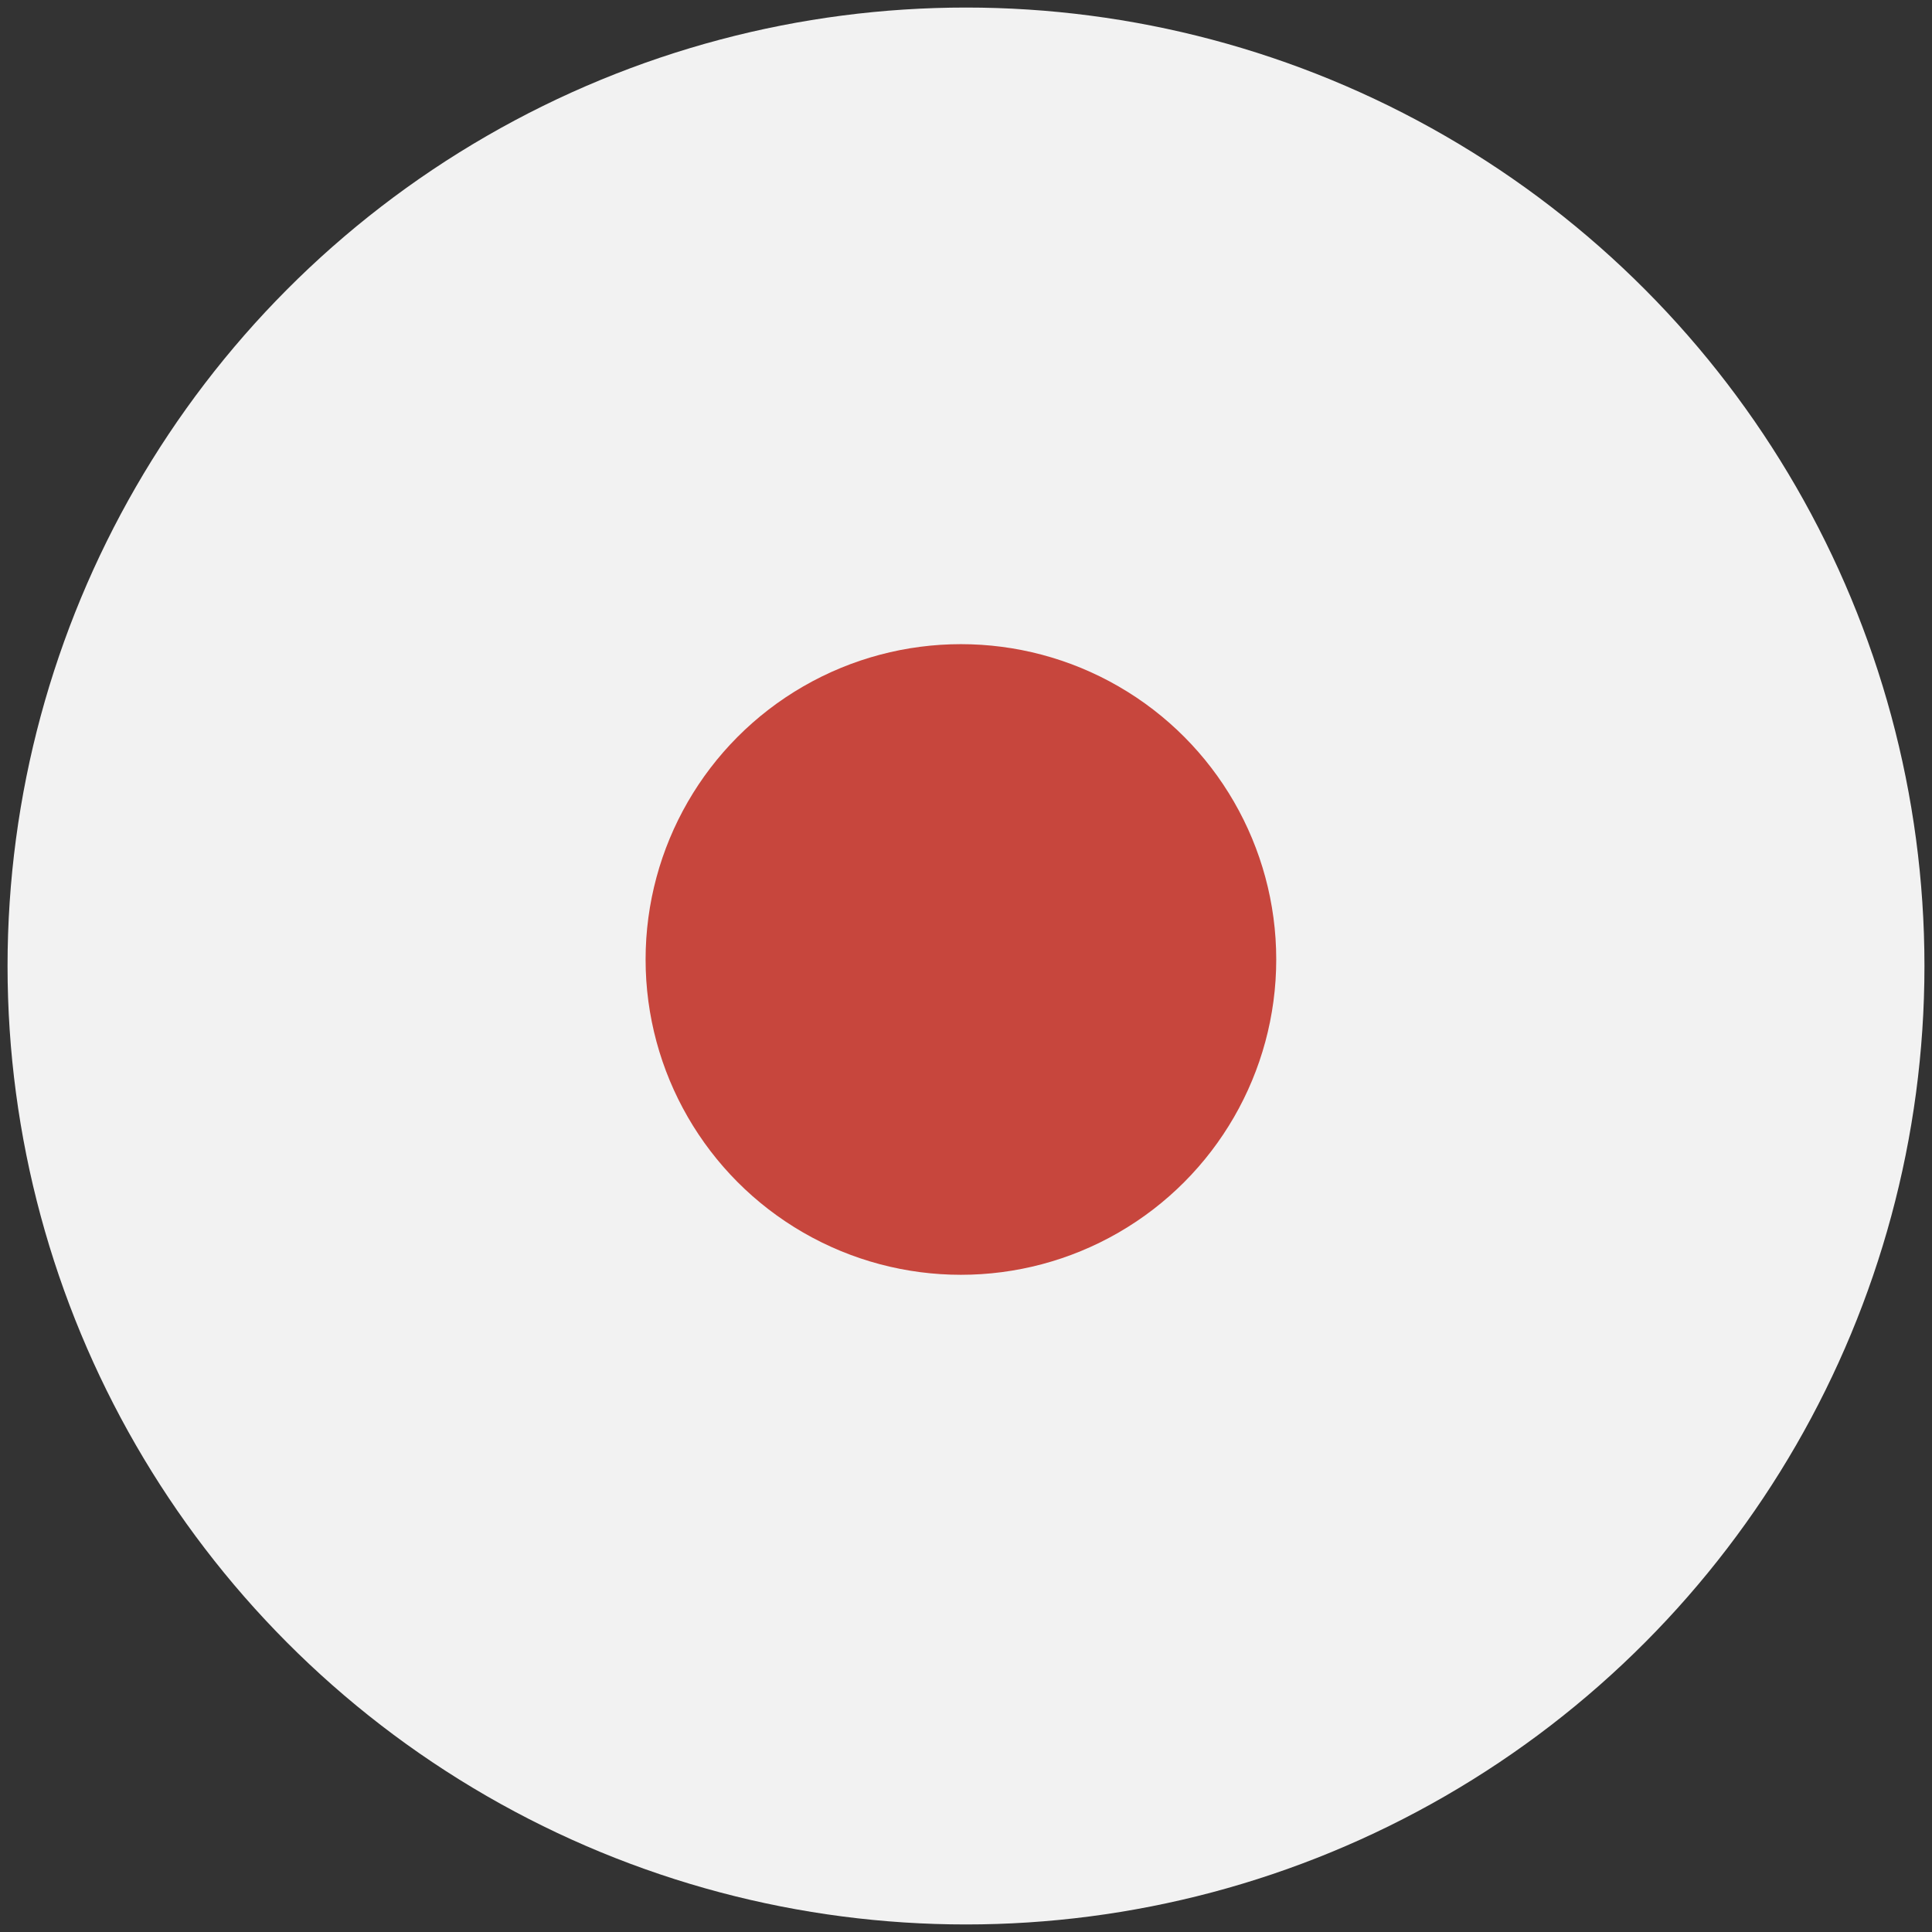
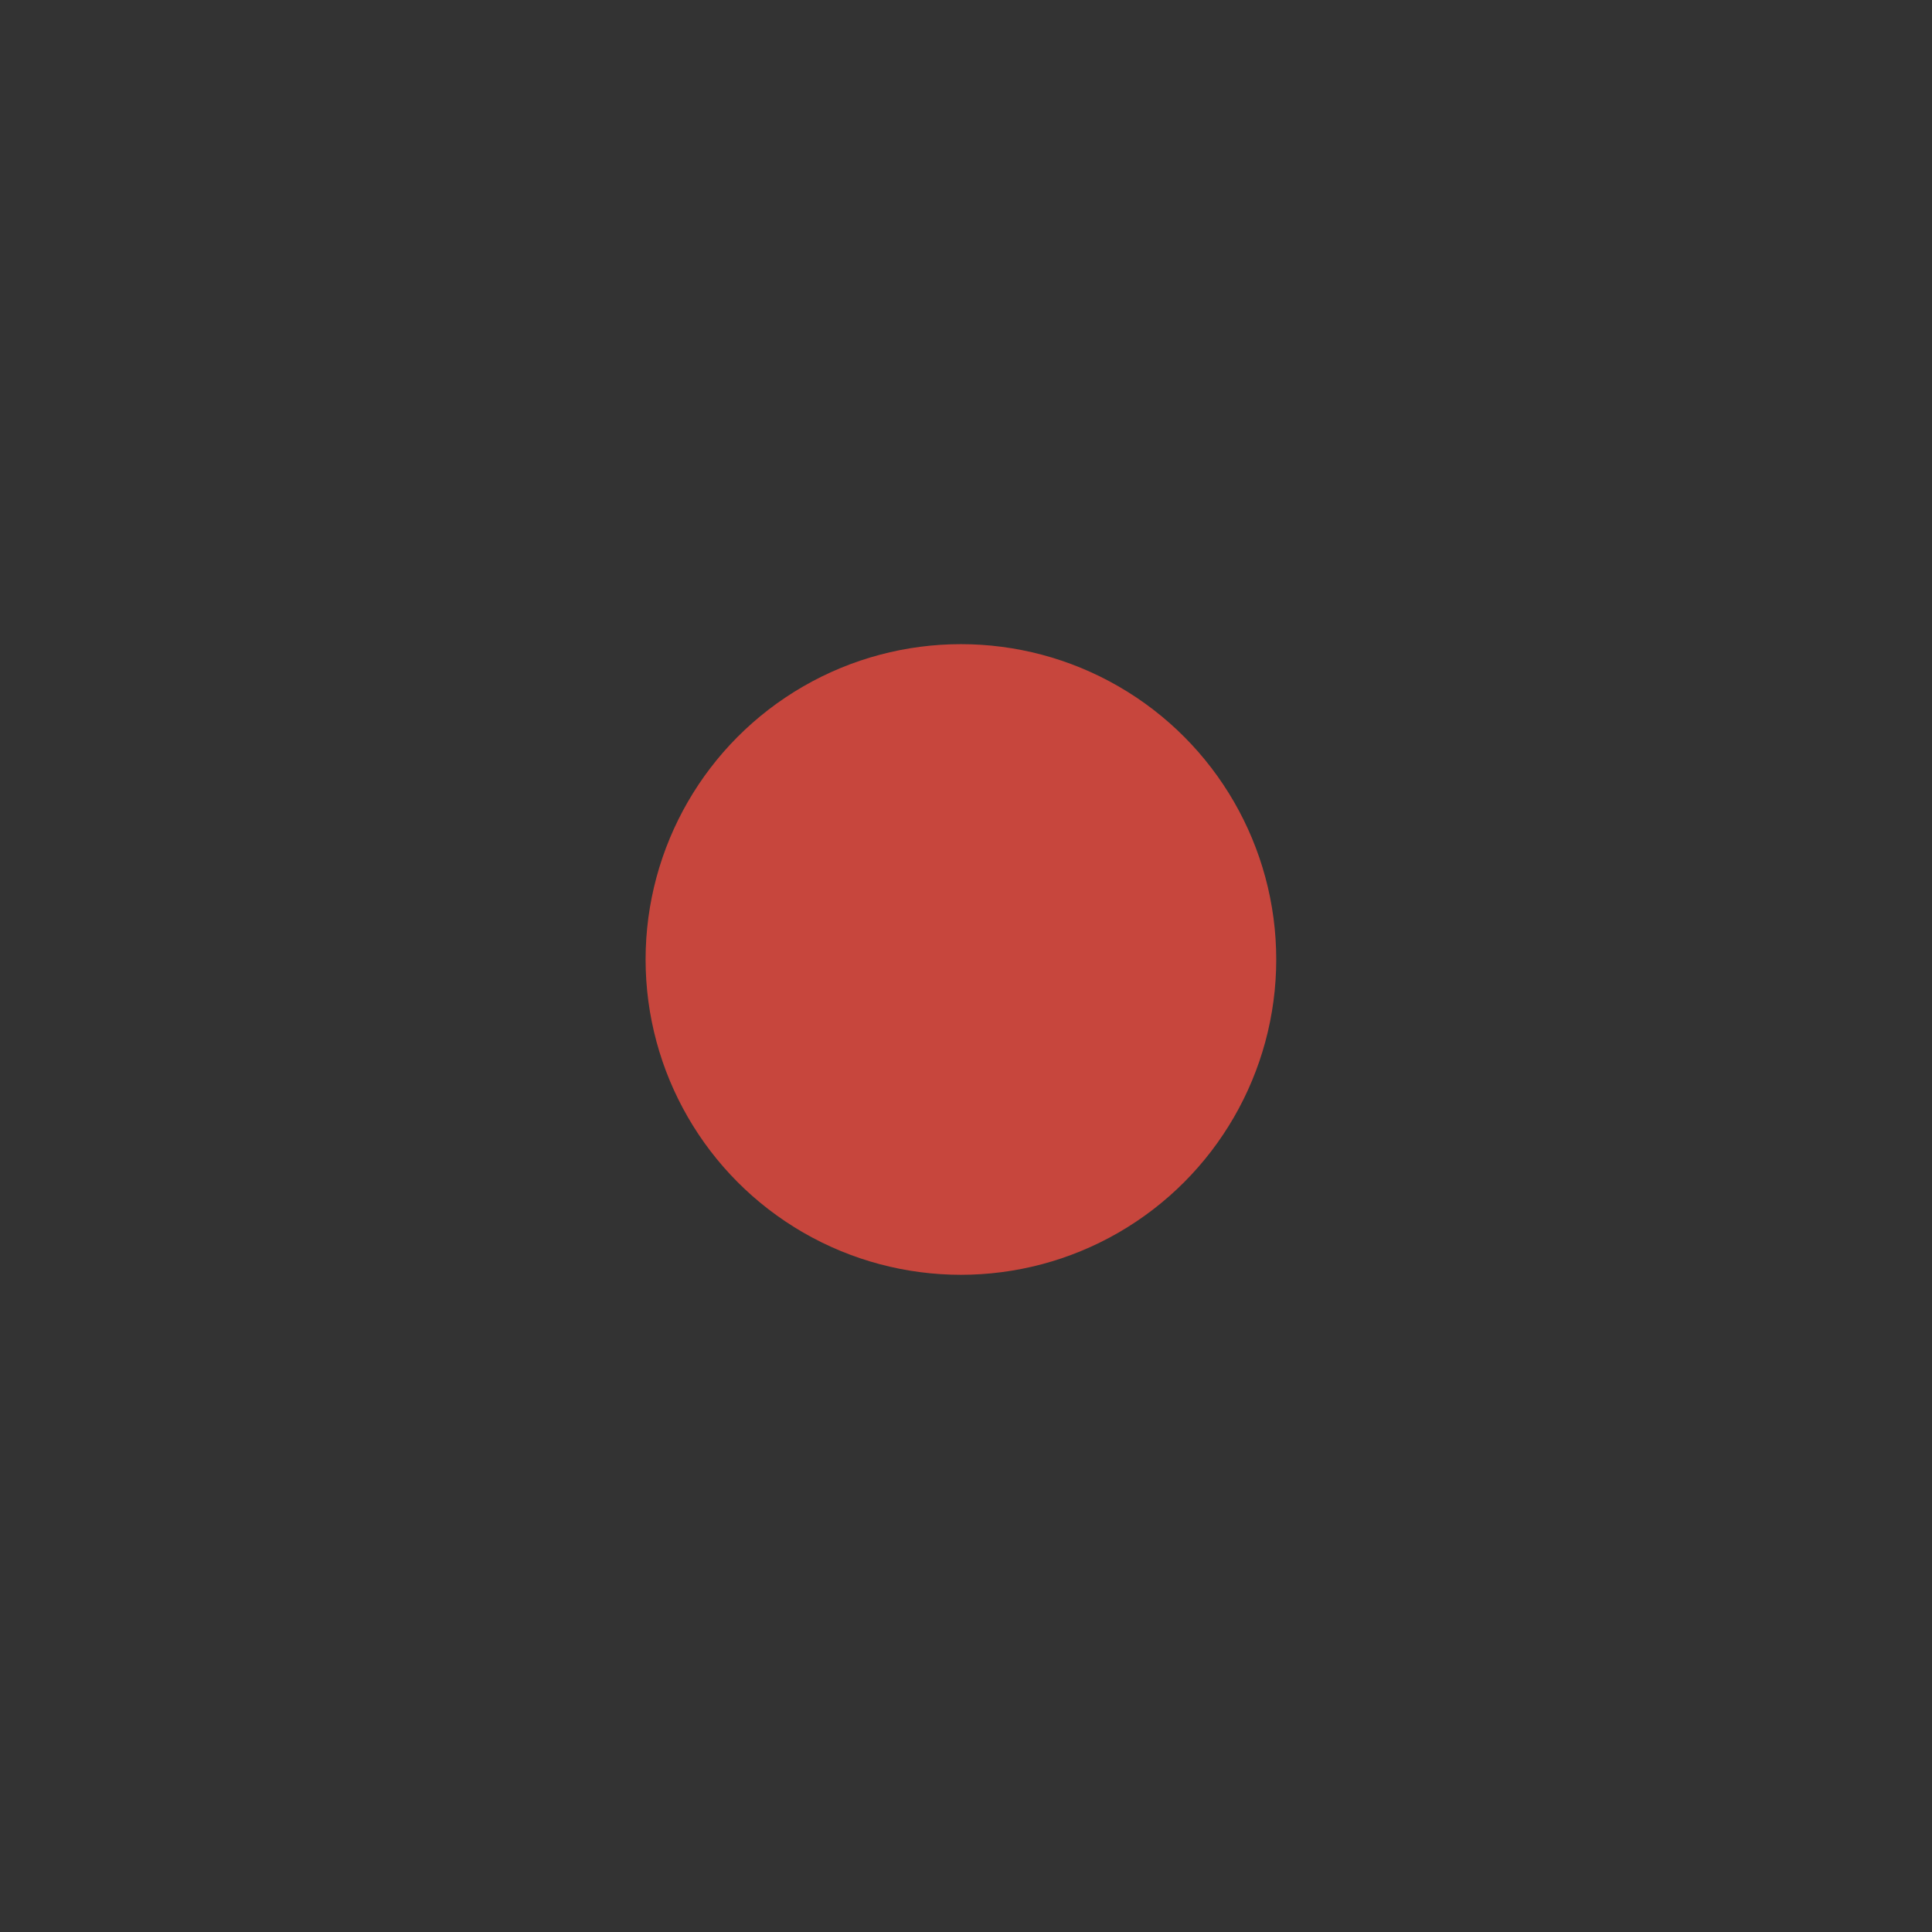
<svg xmlns="http://www.w3.org/2000/svg" width="512" height="512">
  <rect width="100%" height="100%" fill="#333333" stroke="none" />
  <switch>
    <g>
-       <circle fill="#F2F2F2" cx="256" cy="256" r="254" />
      <circle fill="#C7463D" cx="254.653" cy="254.272" r="83.563" />
    </g>
  </switch>
</svg>